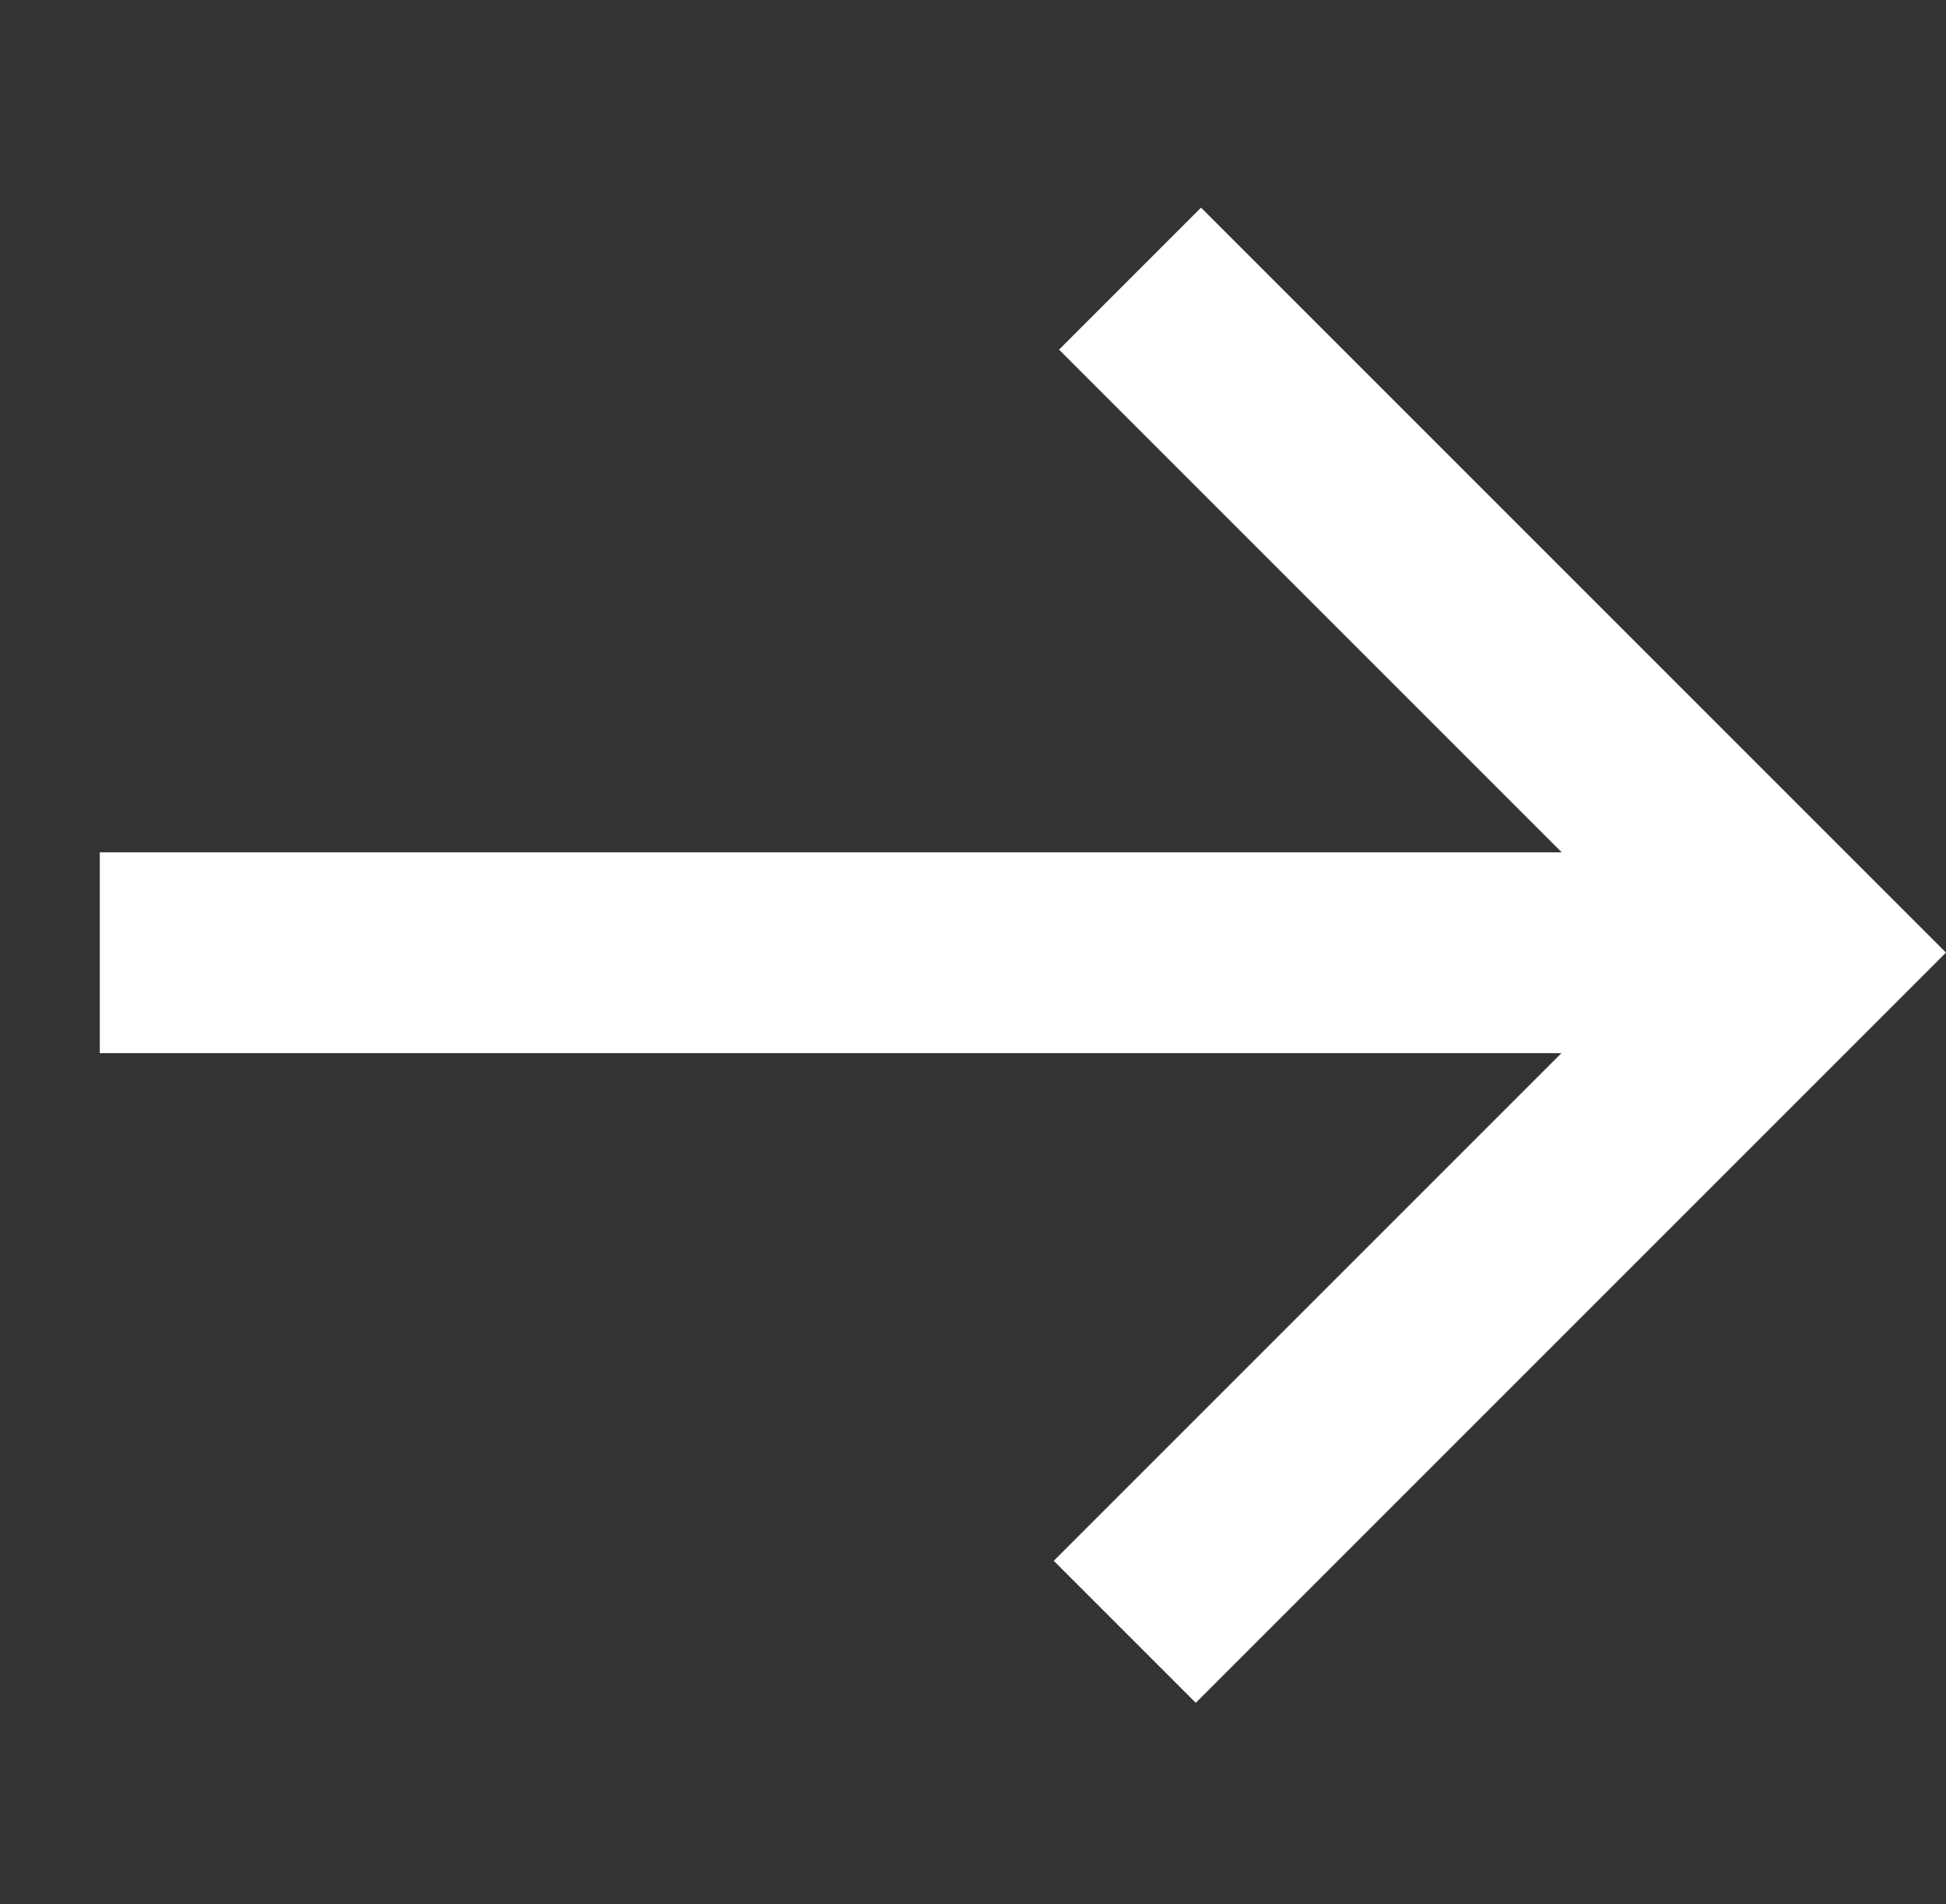
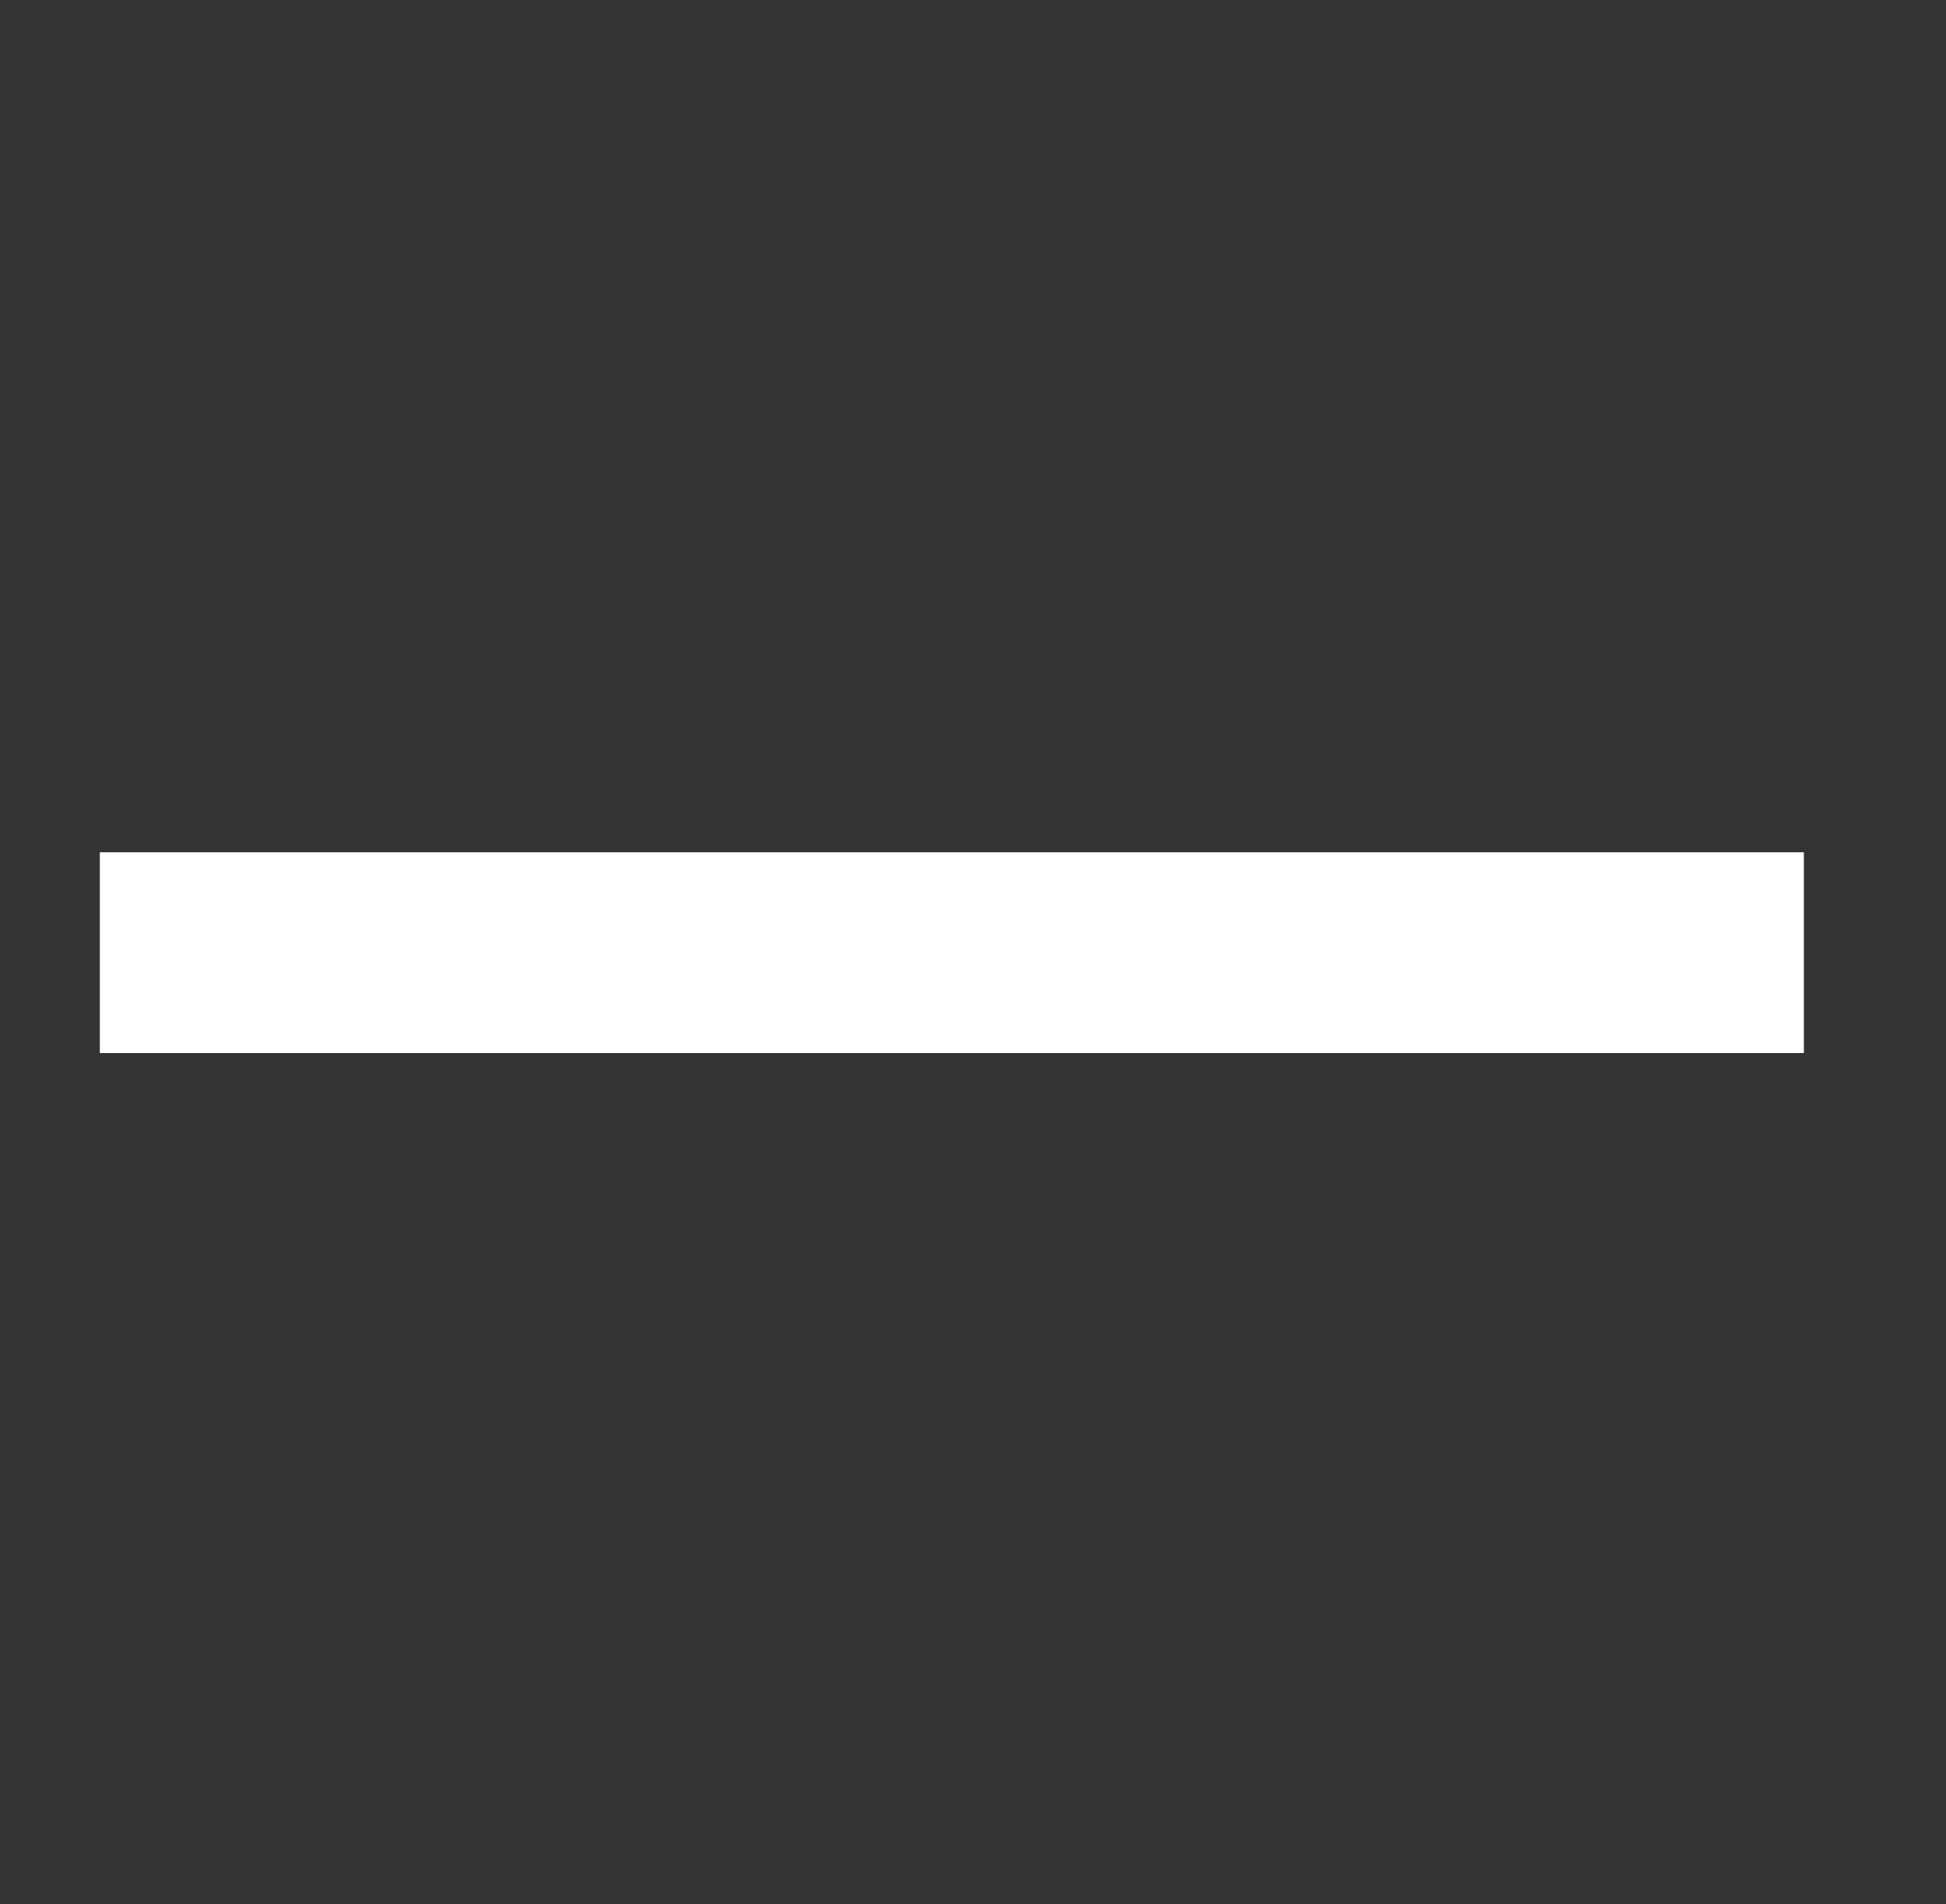
<svg xmlns="http://www.w3.org/2000/svg" width="9.69" height="9.482" viewBox="0 0 9.69 9.482">
  <rect x="0" y="0" width="9.69" height="9.482" fill="#333333" stroke="none" />
  <g id="グループ_9871" data-name="グループ 9871" transform="translate(4.782 0.541) rotate(45)">
-     <path id="パス_2561" data-name="パス 2561" d="M10746.254,12320.926H10751v4.783" transform="translate(-10745.058 -12320.925)" fill="none" stroke="#fff" stroke-width="1" />
    <path id="パス_2562" data-name="パス 2562" d="M10803.467,12325l-6,6" transform="translate(-10797.525 -12324.998)" fill="none" stroke="#fff" stroke-width="1" />
  </g>
</svg>